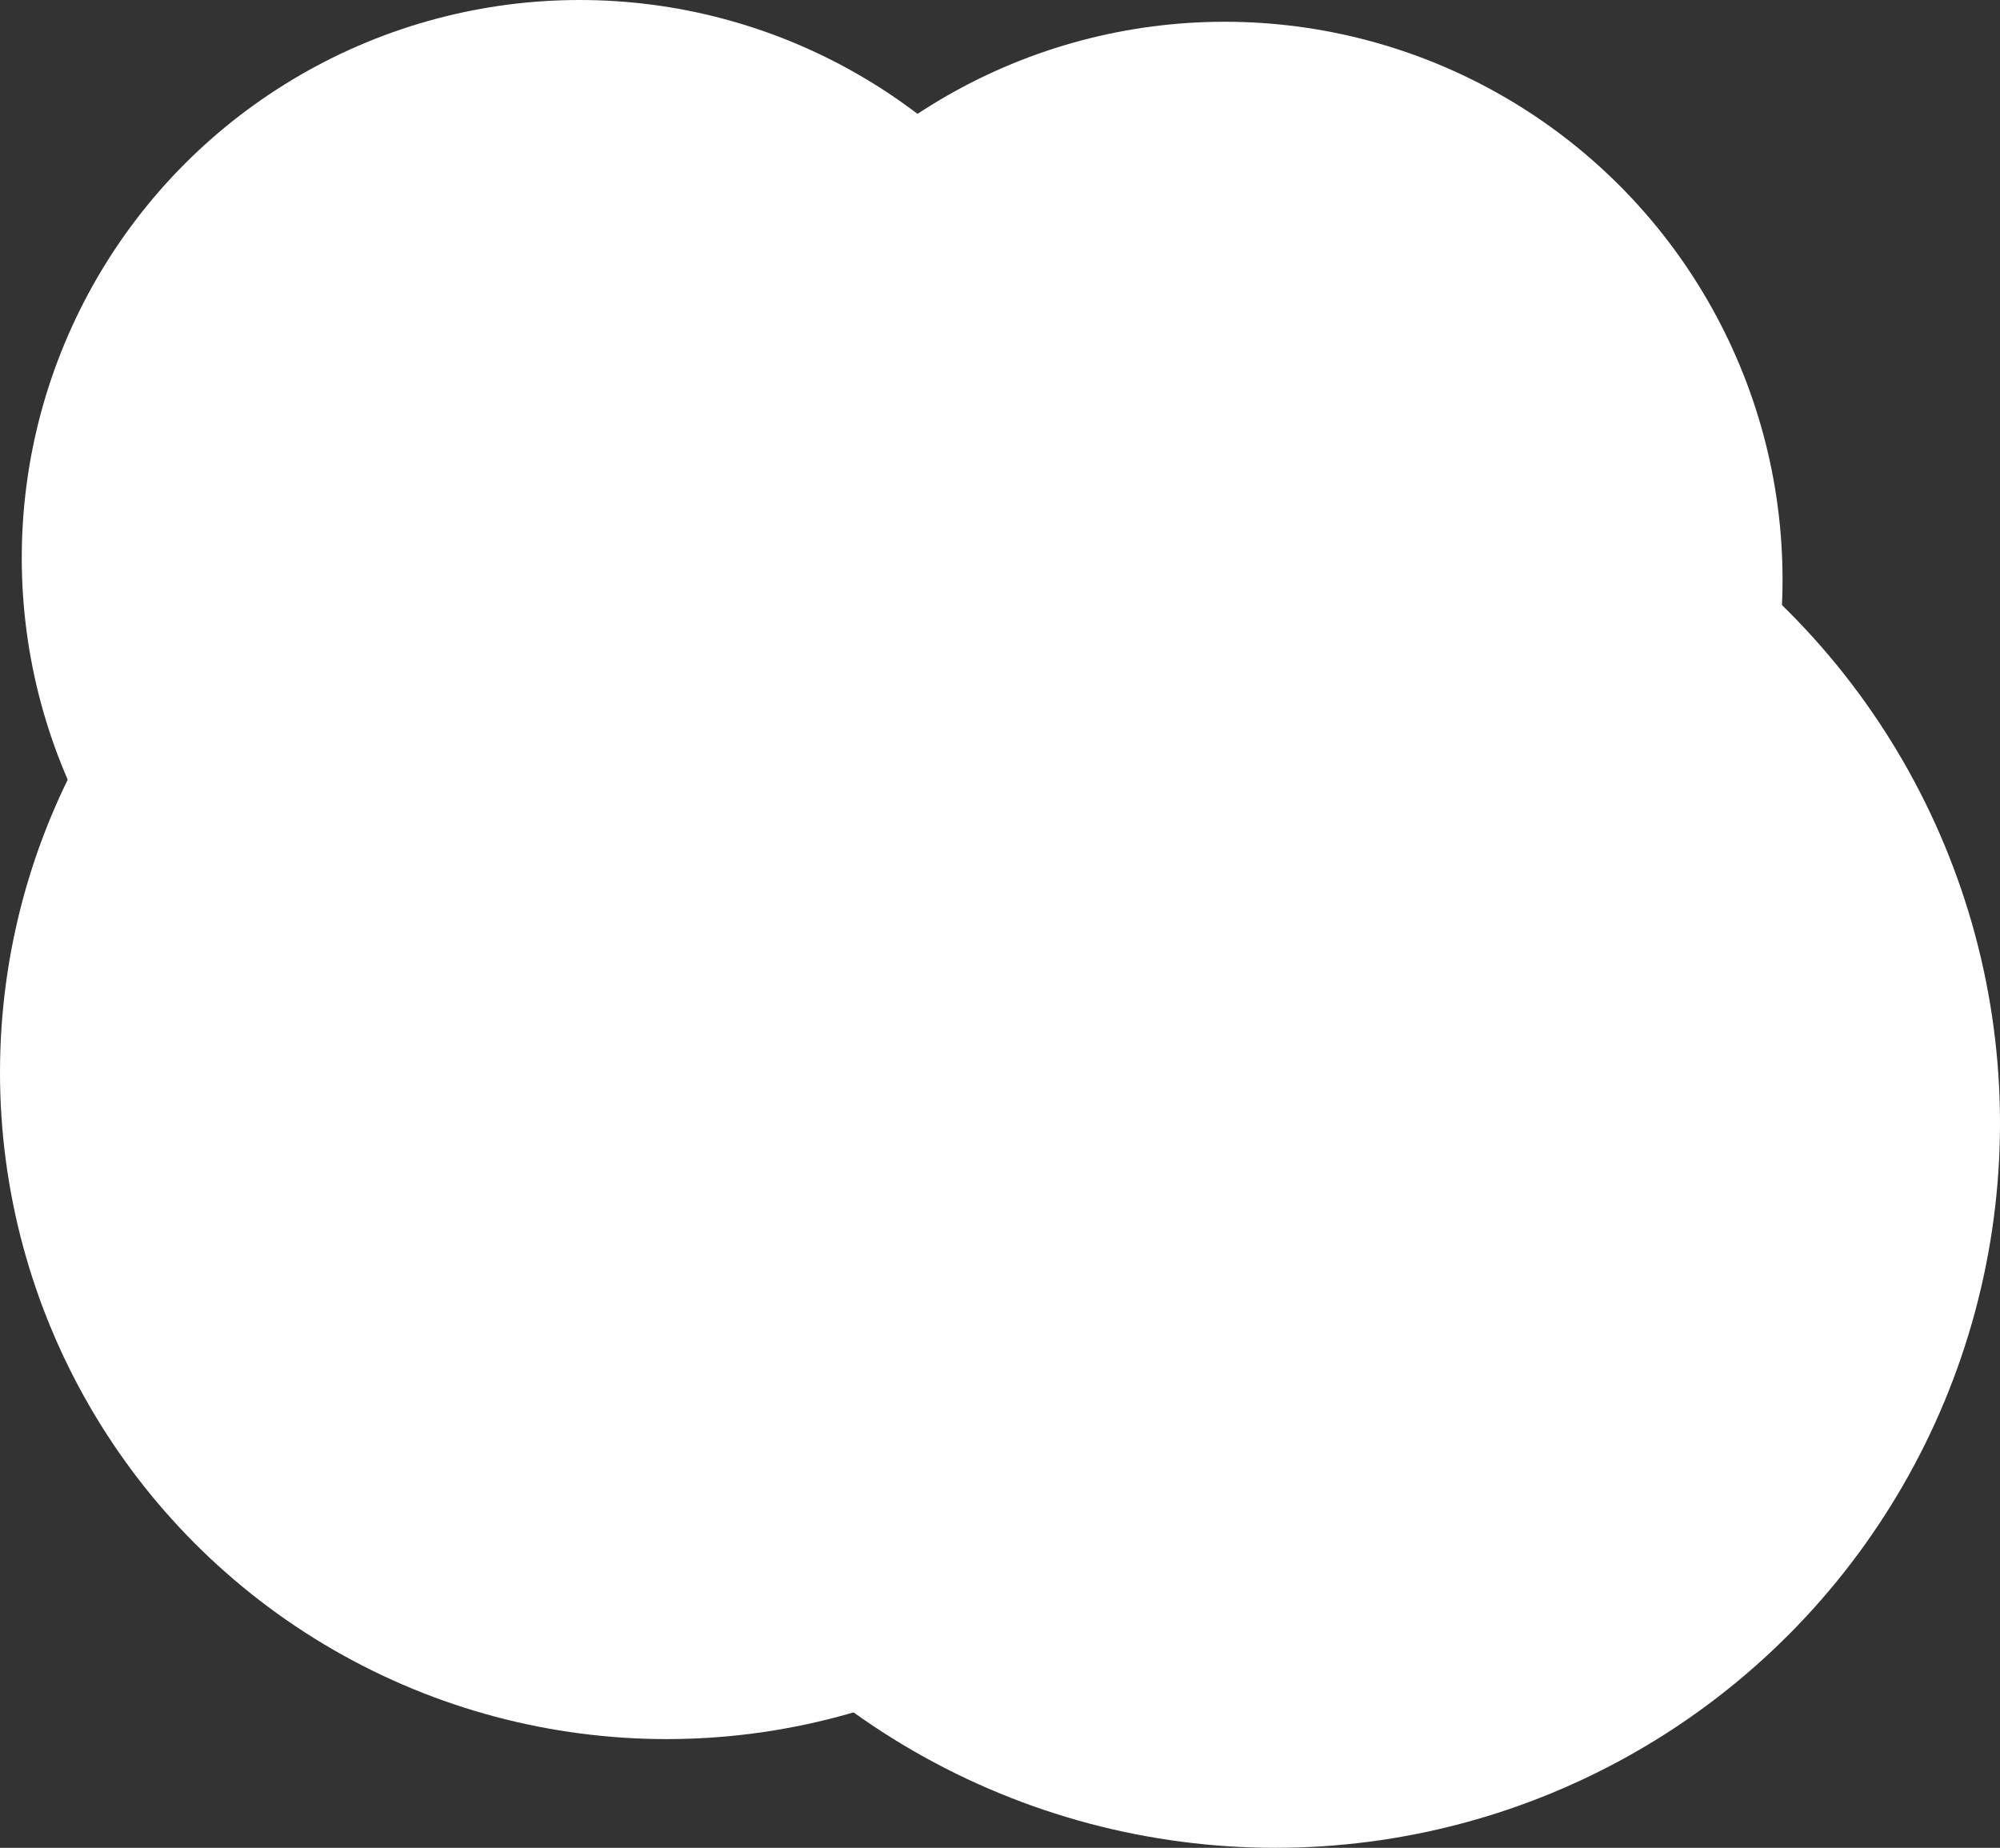
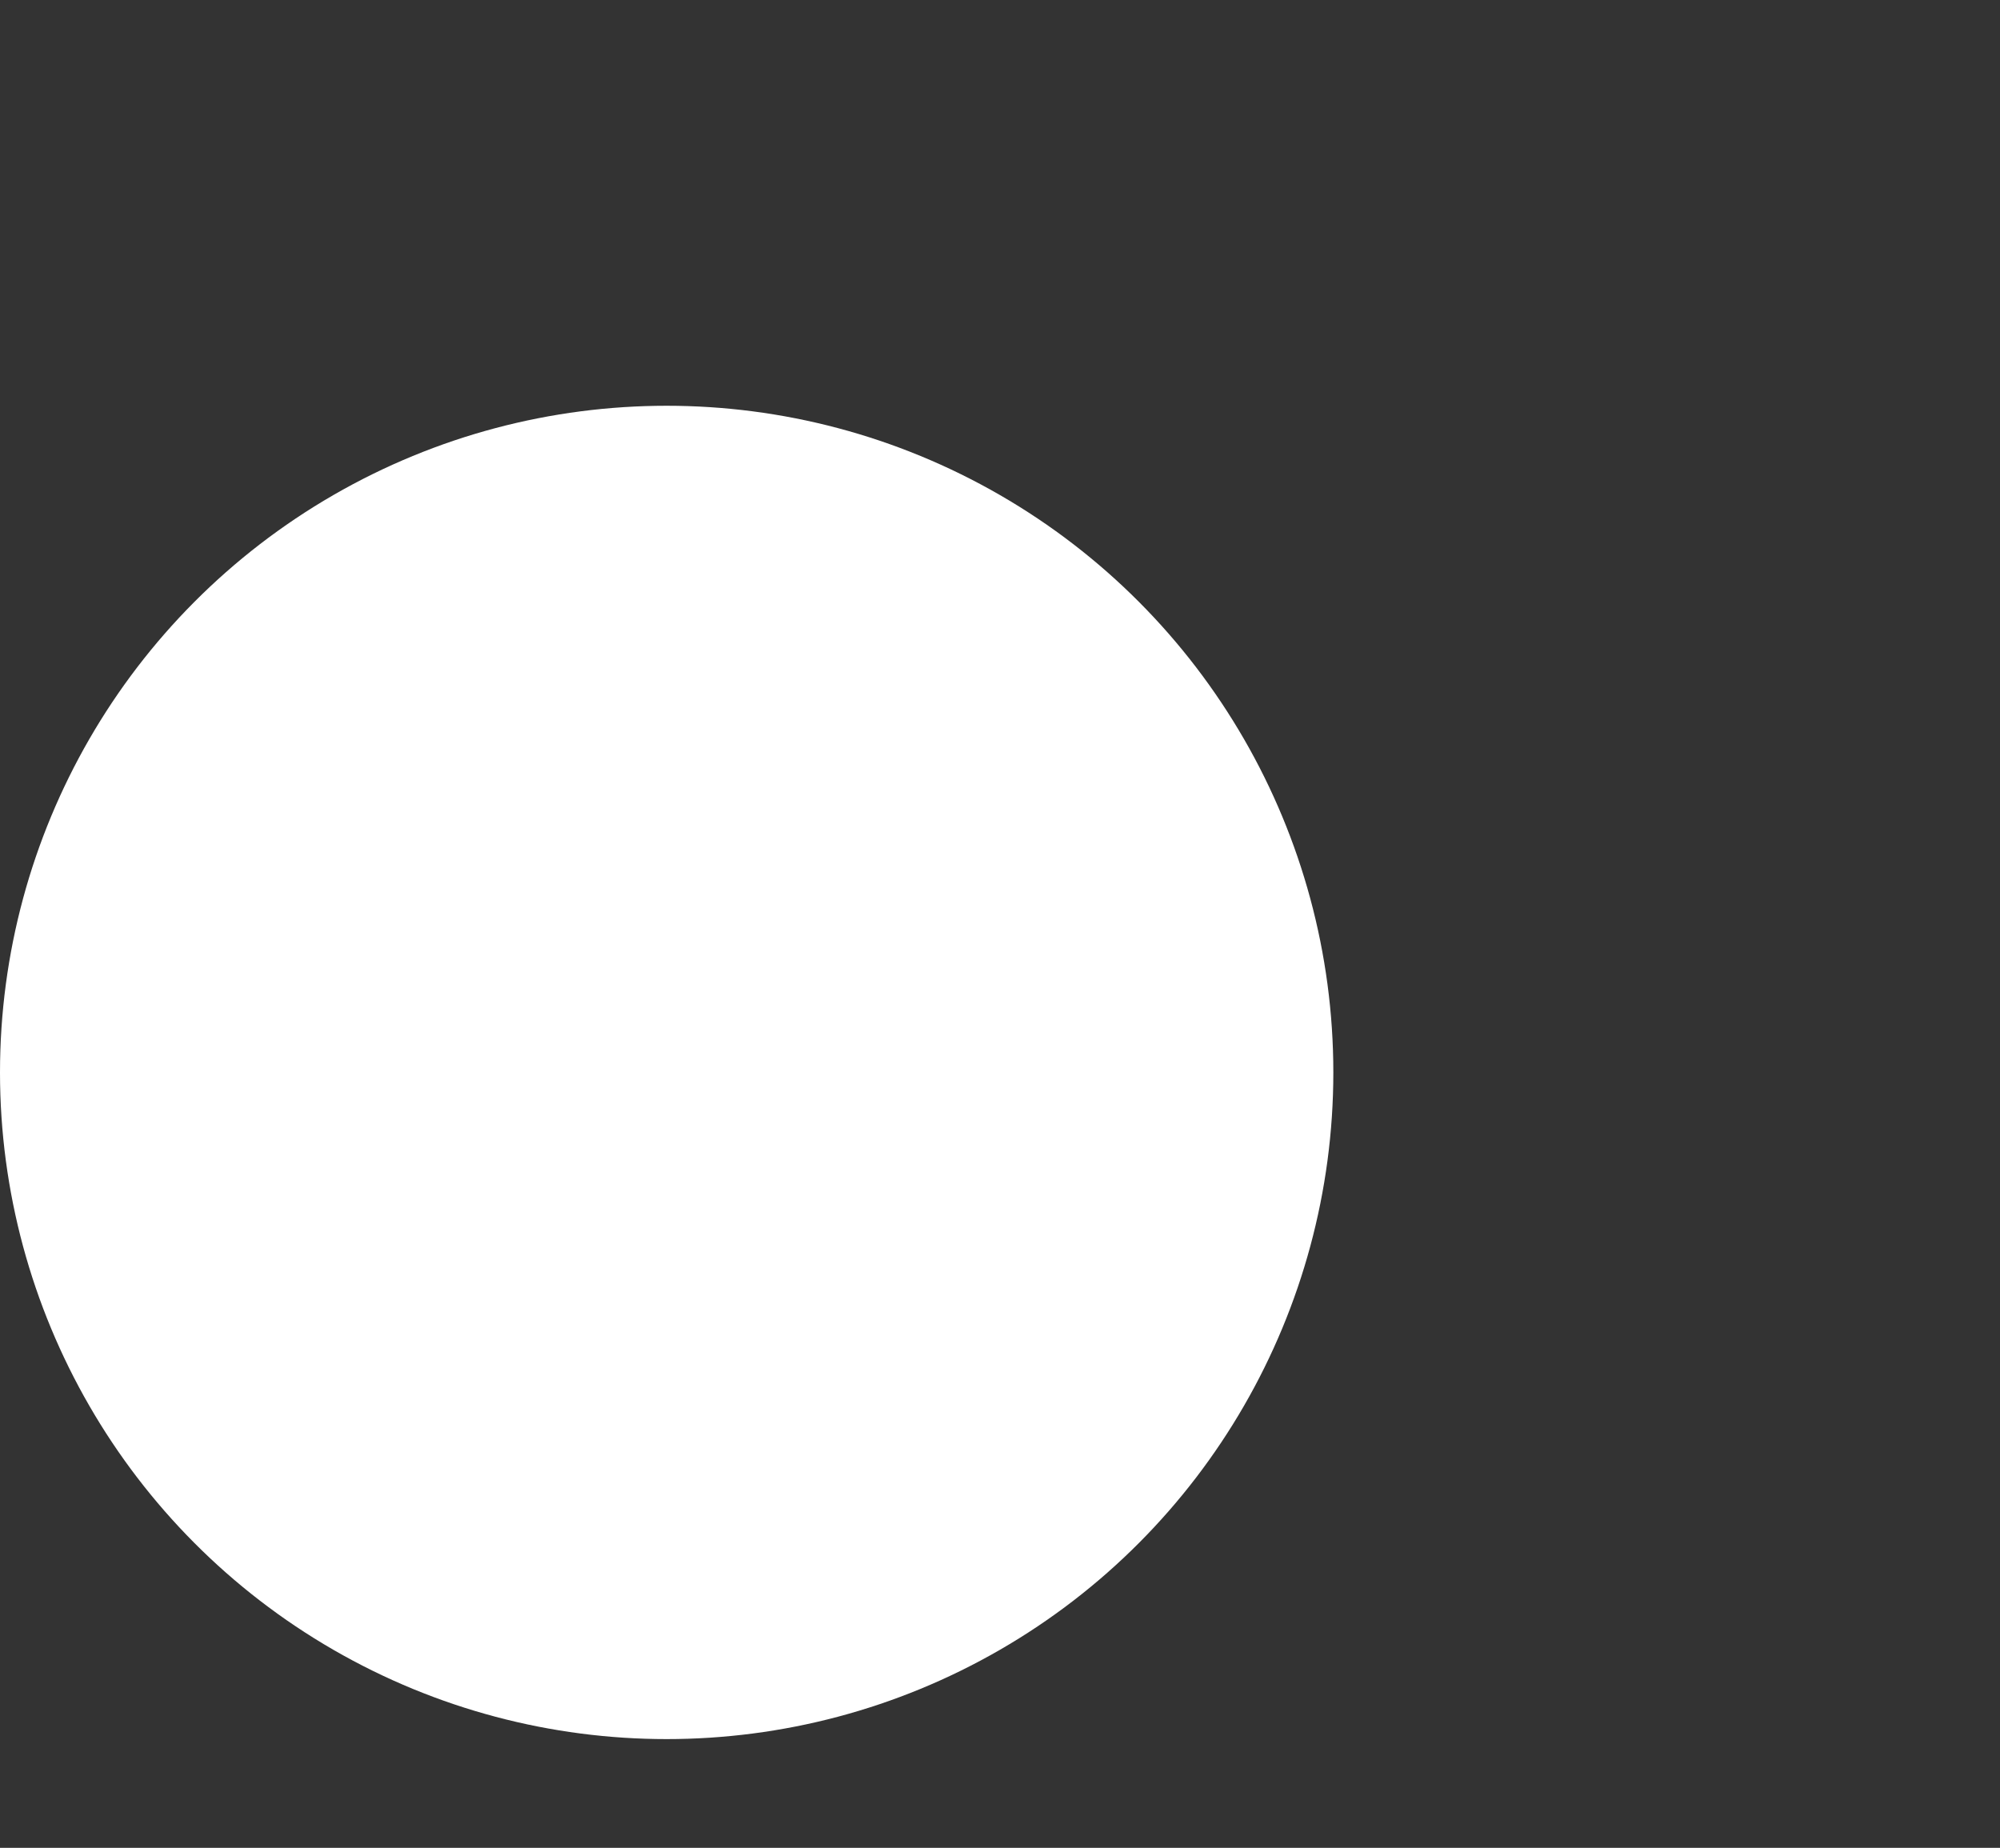
<svg xmlns="http://www.w3.org/2000/svg" id="Layer_2" data-name="Layer 2" viewBox="0 0 303.33 280.25">
  <rect x="0" y="0" width="303.33" height="280.25" fill="#333333" stroke="none" />
  <defs>
    <style>
      .cls-1 {
        fill: #fff;
        stroke-width: 0px;
      }
    </style>
  </defs>
  <g id="_レイヤー_1" data-name="レイヤー 1">
    <g>
-       <circle class="cls-1" cx="193.43" cy="170.35" r="109.9" />
      <circle class="cls-1" cx="101.11" cy="162.65" r="101.11" />
-       <circle class="cls-1" cx="185.73" cy="87.92" r="84.62" />
-       <circle class="cls-1" cx="87.92" cy="84.62" r="84.62" />
    </g>
  </g>
</svg>